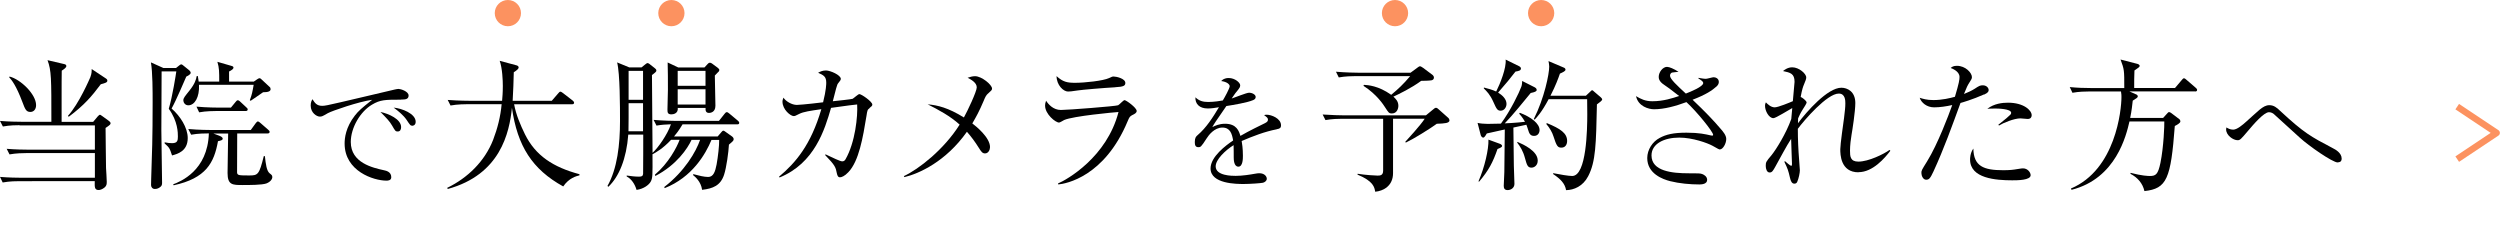
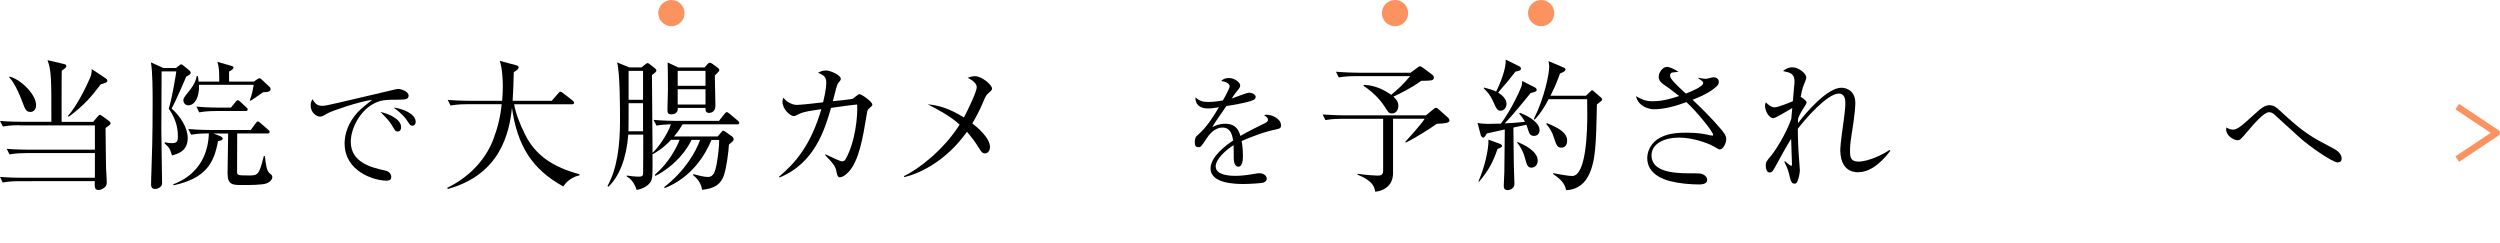
<svg xmlns="http://www.w3.org/2000/svg" id="_レイヤー_2" viewBox="0 0 381 37">
  <defs>
    <style>.cls-1,.cls-2{fill:none;}.cls-3{fill:#fc9260;}.cls-2{stroke:#fc9260;stroke-linejoin:round;}</style>
  </defs>
  <g id="contents">
    <polyline class="cls-2" points="374.48 24.25 380.48 20.25 374.48 16.25" />
    <path d="M2.98,19.08c-.39,0-1.5,0-2.54.2l-.44-.85c1.35.11,2.67.13,3.33.13h4.5c0-6.65,0-7.81-.59-9.39l2.43.57c.28.06.44.11.44.33,0,.26-.46.54-.7.7-.02.74-.02,2.46-.02,3.67v4.13h4.81l.67-.8c.11-.11.26-.28.35-.28s.17.07.39.22l1.02.74c.11.09.22.2.22.33,0,.17-.07.26-.76.72.02.96.04,5.22.07,6.09.02.35.11,1.8.11,2.11,0,.35-.02.61-.33.87-.33.28-.7.39-.89.39-.65,0-.63-.43-.61-1.35H2.98c-.39,0-1.5,0-2.57.2l-.41-.85c1.35.11,2.67.13,3.33.13h11.13v-3.76H4.02c-.54,0-1.59.02-2.57.2l-.43-.85c1.35.11,2.7.13,3.35.13h10.09v-3.7H2.98ZM1.46,11.67c1.63.39,4.04,2.67,4.04,4.35,0,.63-.35,1.04-.87,1.04-.65,0-.8-.41-1.22-1.52-.96-2.54-1.61-3.31-2.02-3.78l.07-.09ZM16.16,11.97c.11.07.2.17.2.33,0,.28-.37.37-1,.54-1.39,1.85-2.5,3.17-4.89,4.96l-.11-.15c1.67-1.83,3.3-5.63,3.41-5.89.22-.61.2-.87.2-1.24l2.2,1.46Z" />
    <path d="M26.83,10.36l.44-.35c.17-.15.26-.2.35-.2.11,0,.22.09.35.2l.89.72c.11.09.2.24.2.37,0,.26-.52.5-.67.57-.2.44-1.54,3.63-2.24,4.87,1.3,1.13,2.46,2.91,2.46,4.5,0,2.02-1.59,2.43-2.39,2.65-.37-1.11-.39-1.17-1.13-1.83v-.17c.46.09.8.13,1.13.13.83,0,.89-.41.89-1.02,0-.52,0-2.33-1.39-4.22.57-1.91,1.09-5.24,1.15-5.7h-2.24c0,1.41-.04,7.72-.04,9s.11,6.83.11,7.96c0,.24-.02.46-.24.63-.26.22-.52.33-.87.33s-.57-.28-.57-.59c0-.2,0-.65.02-.98.13-3.76.22-6.22.22-11.61,0-1.65,0-4.65-.26-6.11l1.89.85h1.96ZM32.44,20.32l.89.33c.3.11.61.26.61.48,0,.24-.3.3-.72.39-.59,3.28-1.81,5.65-6.76,6.72l-.07-.15c1.09-.41,5.26-2.07,5.44-7.76-.37,0-1.67,0-2.7.2l-.44-.87c1.65.15,3.28.15,3.35.15h6.18l.74-1.02c.11-.15.24-.28.33-.28.13,0,.26.11.41.24l1.17,1.02c.13.11.22.2.22.33,0,.2-.17.24-.33.24h-4.61c0,.37-.02,5.85-.02,5.94.04.44.22.46,1.87.46,1.3,0,1.5-.11,2.2-2.94h.17c.13,1.2.26,2.24.72,2.61.3.24.41.3.41.59s-.28.72-.91.96c-.67.24-2.65.24-3.61.24-1.54,0-2.3,0-2.3-1.83,0-.96.07-5.18.09-6.02h-2.33ZM38.66,12.45l.48-.33c.07-.04.28-.2.41-.2s.26.13.37.24l1.17,1.09c.09.06.15.2.15.33,0,.33-.35.48-1.15.48-.3.2-1.61,1.13-1.89,1.3l-.13-.09c.33-.85.41-1.33.59-2.35h-8.33c.09,1.91-.67,3.13-1.63,3.13-.52,0-.76-.46-.76-.76,0-.35.24-.61.93-1.48.8-1,1.02-1.67,1.11-2.22h.17c.04.33.09.52.13.85h3.13c0-1.52,0-2.09-.28-3.02l2.17.63c.17.04.28.13.28.24,0,.24-.26.39-.67.61v1.54h3.74ZM35.2,16.39l.7-.85c.11-.15.22-.26.35-.26s.33.17.39.24l.89.83c.13.11.22.2.22.33,0,.22-.2.24-.35.24h-4.48c-.2,0-1.54,0-2.57.2l-.41-.87c1.63.15,3.26.15,3.33.15h1.94Z" />
    <path d="M61.14,15.19c-2.44,0-3.17,0-4.45.76-1.78,1.05-3.23,3.51-3.23,5.69,0,3.19,3.36,3.93,5.08,4.31.29.06,1.09.23,1.09,1.05,0,.5-.48.53-.73.53-1.97,0-6.38-1.45-6.38-5.65,0-.82.15-2.46,1.57-4.28.54-.69.99-1.09,2.63-2.39-2.02.27-6.11,1.68-6.76,2.04-.82.48-.92.52-1.22.52-.48,0-1.39-.57-1.39-1.68,0-.5.13-.74.27-.97.36.57.65,1.01,1.49,1.01.38,0,.88-.1,2.81-.55,2.27-.55,5.94-1.37,8.21-1.93.19-.04.46-.1.61-.1.29,0,1.53.36,1.53,1.01,0,.61-.59.61-1.13.61ZM60.61,20.04c-.33,0-.38-.08-.84-.88-.38-.67-.88-1.18-1.79-2.1,1.28.27,3.15,1.11,3.15,2.31,0,.33-.12.67-.52.67ZM62.84,19.16c-.29,0-.34-.09-.9-.93-.46-.67-1.32-1.38-1.95-1.83,1.22.11,3.36.9,3.36,2.16,0,.53-.4.61-.52.61Z" />
    <path d="M85.83,28.41c-4.72-2.61-6.98-6.15-7.81-11.98-.39,3.83-1.78,10.18-9.78,12.37l-.09-.17c3.13-1.52,5.72-4.04,7-7.31.67-1.74,1.13-3.57,1.3-5.44h-5.22c-.17,0-1.54,0-2.57.2l-.43-.85c1.72.13,3.24.13,3.35.13h4.94c.04-.5.11-1.17.11-2.26,0-.83-.07-2.7-.48-3.83l2.5.67c.2.04.39.15.39.33,0,.24-.3.46-.74.74-.02,1.41-.09,2.76-.17,4.35h5.96l.98-1.13c.11-.13.22-.26.33-.26s.26.11.41.22l1.46,1.13c.09.07.22.2.22.33,0,.24-.22.24-.33.24h-8.81c.3,1.61.94,3.11,1.65,4.57,1.61,3.26,4.31,5.02,8.31,6.09v.17c-.48.13-1.59.39-2.48,1.7Z" />
    <path d="M112.33,18.95h-8.31c-.57.98-1,1.48-1.3,1.85h6.65l.54-.63c.09-.11.22-.26.33-.26.09,0,.2.09.26.13l1.07.76c.15.11.24.28.24.39,0,.24-.07.3-.72.85-.06,1.13-.37,3.46-.74,4.59-.54,1.65-1.7,2.11-3.35,2.3-.17-1.26-1.07-2-1.39-2.26l.06-.13c.2.04,1.04.26,1.22.3.3.06.72.13,1.02.13.83,0,1.09-.83,1.3-1.91.22-1.2.41-2.91.39-3.74h-1.17c-.91,2.2-2.96,5.7-7.13,7.35l-.07-.17c3.11-2.39,4.85-5.39,5.46-7.18h-1.3c-.59,1.28-2.26,3.81-5.52,5.5l-.06-.2c2.04-1.72,3.35-4.17,3.76-5.31h-1.3c-1.26,1.35-2.33,1.94-2.83,2.2.02,3.24.02,3.61-.26,4.15-.26.5-1.07,1.13-2.17,1.28-.24-.87-.8-1.7-1.5-2.04v-.15c.63.09,1.26.17,1.87.17.39,0,.59-.07.63-.41.02-.35.02-5.7.02-6h-2.28c-.28,3.7-1.41,6.42-3.04,7.96l-.13-.13c1.5-2.65,1.91-6.31,1.91-9.89,0-2.11,0-7.26-.44-8.94l1.85.76h1.87l.57-.46c.17-.13.26-.2.33-.2.09,0,.24.07.3.13l.8.63c.13.11.26.2.26.37s-.07.24-.67.7c0,1.3.04,6.96.09,11.85.83-.74,2.28-2.8,2.8-4.35-.74.02-1.46.07-2.2.2l-.44-.87c1.5.13,3.07.15,3.35.15h6.61l.85-1.07c.11-.15.22-.26.35-.26s.24.11.39.22l1.28,1.07c.11.09.22.2.22.35,0,.2-.17.22-.33.22ZM98,15.73h-2.2v2.2c0,.74,0,1.24-.02,2.07h2.22v-4.26ZM98,10.8h-2.2v4.41h2.2v-4.41ZM109.46,10.97c-.09.09-.41.41-.52.54,0,.39.09,4.26.09,4.61,0,1.07-.87,1.09-.98,1.09-.54,0-.54-.46-.52-.76h-4.24c.09.83-.65.98-.96.98-.61,0-.61-.33-.61-.76,0-.15.07-2.52.07-3,0-.91,0-3.41-.04-4.15l1.61.76h4l.48-.52c.09-.11.2-.2.35-.2.11,0,.2.04.33.13l.85.63c.11.09.26.22.26.35,0,.09-.09.24-.15.3ZM107.52,10.8h-4.24v2.28h4.24v-2.28ZM107.52,13.6h-4.24v2.33h4.24v-2.33Z" />
    <path d="M132.55,16.45c-.37.28-.37.39-.5,1.22-.54,3.3-1.15,6.89-2.76,8.57-.57.61-1.04.78-1.28.78-.33,0-.41-.33-.48-.63-.17-.89-.24-1.17-1.78-2.76l.06-.11c1.11.52,2.22,1.07,2.54,1.07.22,0,.37-.09.5-.3,1.5-2.61,1.89-6.61,1.78-8.37-.78.07-1.11.13-3.98.52-.96,3.31-2.5,8.44-7.85,10.61l-.07-.13c2.52-2.11,4.85-4.83,6.44-10.28-1.65.24-2.74.39-3.37.72-.59.3-.65.33-.85.33-.46,0-1.7-.98-1.7-2.2,0-.24.07-.37.15-.61.33.54,1.26,1.11,2.04,1.11.24,0,1.52-.11,2.28-.2l1.72-.2c.48-1.91.48-2.8.48-3,0-.93-.41-1.13-1.24-1.5.28-.15.63-.35,1.2-.35.65,0,2.26.7,2.26,1.28,0,.17-.13.33-.39.65-.11.13-.17.26-.33.83-.09.3-.43,1.67-.5,1.93.41-.04,2.87-.3,3.02-.37.17-.09.85-.72,1.02-.72.33,0,1.98,1.15,1.98,1.59,0,.2-.09.26-.41.52Z" />
    <path d="M150.57,14.26c-.28.24-.43.54-.65,1.09-.7,1.65-1.13,2.41-1.74,3.46.54.41,2.7,2.13,2.7,3.61,0,.39-.24.96-.76.96-.39,0-.57-.24-.96-.87-.54-.87-1.13-1.67-1.8-2.43-3.2,4.54-7.31,6.39-9.52,6.91l-.09-.15c2.24-1.04,6.11-4.04,8.5-7.85-1.43-1.3-3.22-2.26-4.87-3.09,1.52.13,3.13.52,5.52,2,.54-.96,1.96-3.96,1.96-4.59,0-.72-.89-1.2-1.39-1.46.33-.11.72-.24,1.13-.24,1,0,2.59,1.3,2.59,1.89,0,.22-.11.3-.61.76Z" />
-     <path d="M172.59,17.52c-.41.22-.46.3-.74.96-3.52,8.44-9.37,9.52-10.57,9.63l-.04-.15c1.35-.57,7.44-4,9.22-10.89-.63.04-6.89.61-8.28,1.22-.13.07-.65.39-.78.39-.54,0-2.13-1.28-2.13-2.59,0-.2.02-.37.15-.74.37.57,1.11,1.41,2.26,1.41,1.04,0,8.39-.57,8.72-.72.2-.09.8-.78.98-.78.24,0,1.85,1.15,1.85,1.65,0,.28-.28.44-.63.61ZM169.98,13.3c-1.67.09-5.2.39-5.7.48-1.07.15-1.17.17-1.52.17-.7,0-1.74-.98-1.74-2.35.96.89,1.63,1.02,2.83,1.02,1.46,0,4.26-.3,5.17-.72.43-.2.5-.24.7-.24.39,0,1.78.3,1.78.98,0,.43-.28.59-1.52.65Z" />
    <path d="M194.59,19.7c-1.85.36-3.63,1.05-5.36,1.79.06.32.19,1.15.19,2.25,0,.4,0,1.66-.69,1.66s-.71-1.09-.71-1.41c0-.29,0-1.58-.02-1.87-1.28.8-2.73,2.2-2.73,3.23,0,1.45,2.5,1.45,3.05,1.45,1.03,0,2.2-.19,2.92-.32.36-.06.48-.08.67-.08.82,0,1.15.5,1.15.84s-.34.55-.59.61c-.34.08-2.04.19-2.92.19-1.05,0-5.06,0-5.06-2.37,0-1.79,2.35-3.53,3.44-4.26-.17-1.01-.44-1.97-1.64-1.97s-2.08,1.14-2.39,1.64c-.86,1.34-.94,1.35-1.26,1.35-.46,0-.55-.32-.55-.78,0-.69.21-.86.42-1.05,1.36-1.16,2.33-2.71,3.26-4.26-.57.1-1.13.19-1.7.19-1.3,0-1.93-.71-1.89-1.7.59.55,1.13.71,1.97.71s1.91-.17,2.21-.23c.27-.44,1.05-1.85,1.05-2.18,0-.27-.42-.67-1.3-.78.21-.21.5-.46,1.16-.46.94,0,1.74.71,1.74,1.11,0,.27-.17.5-.31.67-.4.48-.46.55-.99,1.34.42-.12,2.25-.88,2.65-.88.46,0,1.01.27,1.01.65,0,.27-.21.4-.4.48-.88.38-2.98.73-4.07.9-1.72,2.48-1.89,2.75-2.14,3.21.44-.21,1.03-.51,1.95-.51,1.76,0,2.12,1.14,2.33,1.85,1.3-.76,3.17-1.66,3.72-1.93.34-.17.48-.3.48-.55s-.15-.36-.59-.69c.13-.04.21-.06.4-.06.69,0,2.18.55,2.18,1.62,0,.44-.25.52-.65.59Z" />
    <path d="M212.3,18.11v8.28c0,1.96-1.5,2.72-2.72,2.83-.11-.67-.26-1.61-2.7-2.61l.02-.13c1.24.2,2.74.28,3.02.28.37,0,.87,0,.87-.74v-7.92h-6.22c-.54,0-1.59.02-2.57.2l-.43-.85c1.35.09,2.7.13,3.35.13h12.39l1.11-.91c.15-.13.28-.24.41-.24.15,0,.26.07.43.24l1.44,1.28c.13.11.2.28.2.39,0,.28-.33.37-.54.41-.33.07-.76.09-1.39.11-1.04.76-3.52,2.3-4.72,2.87l-.09-.11c.3-.33,2.43-2.65,2.96-3.52h-4.83ZM207.87,12.93c.61.04,2.2.13,4.15,1.52,1.07-.89,1.83-1.59,2.89-2.85h-8.31c-.54,0-1.59.02-2.57.2l-.43-.87c1.5.13,3.07.15,3.35.15h8.02l1-.74c.17-.13.33-.24.43-.24.13,0,.28.11.48.24l1.43,1.07c.13.11.22.26.22.41,0,.22-.13.35-.33.41-.26.07-1.39.09-1.61.09-1.54,1.13-3.33,1.98-4.24,2.41.33.3.76.7.76,1.39,0,.43-.22,1.17-.98,1.17-.46,0-.52-.13-1.04-.93-.24-.37-1.24-1.96-3.3-3.28l.07-.15Z" />
    <path d="M233.91,13.32c.17.09.28.22.28.39,0,.2-.24.33-.91.46-.28.35-.89,1.07-1.83,2.22-.83,1-1.54,1.8-2.13,2.41.11,0,1.94-.09,3.09-.24-.09-.15-.35-.65-.89-1.24l.11-.13c1.7.65,3,1.63,3,2.63,0,.41-.24.89-.83.89-.52,0-.74-.26-.94-1-.02-.06-.11-.37-.24-.7l-1.98.43c0,.94.07,5.39.07,5.81.02.44.09,2.39.09,2.78,0,.57-.5.94-1.04.94-.46,0-.59-.28-.59-.65,0-.35.09-1.78.09-2.09.02-.7.04-2.83.07-6.5-1.37.3-2.46.54-2.74.61-.13.22-.35.63-.54.63-.22,0-.35-.26-.39-.39l-.48-1.85c.37.09,1,.15,1.54.15.67,0,1.67-.02,2.02-.04,1.48-2,2.8-4.76,3.11-5.63.09-.22.13-.61.13-.87l1.94.98ZM225.32,27.63c.93-2.11,1.57-4.87,1.52-6.35l1.78.65c.15.06.3.2.3.3,0,.15-.13.26-.7.48-.7,2.02-1.33,3.24-2.81,4.98l-.11-.07ZM226.15,13.34c.61.15,1.33.35,1.87.61.61-1.22,1.57-3.59,1.44-4.87l2.07,1.02c.17.09.26.22.26.33,0,.33-.33.39-.83.48-1.02,1.3-1.17,1.5-2.65,3.2.63.39,1.28.98,1.28,1.72,0,.5-.33,1.04-.89,1.04-.5,0-.63-.26-1.11-1.33-.5-1.13-1-1.61-1.46-2.07l.02-.13ZM231.28,21.63c.89.39,3.07,1.37,3.07,2.85,0,.7-.5,1.07-.96,1.07-.59,0-.7-.44-.98-1.44-.3-1.13-.72-1.76-1.2-2.39l.07-.09ZM241.68,14.6l.65-.61c.11-.11.24-.24.3-.24.09,0,.24.13.3.2l1.04.89c.11.09.2.22.2.33,0,.15-.41.46-.8.74-.13,6.02-.17,8.72-1.33,10.94-.8,1.54-2.17,2.11-3.37,2.13-.17-1.02-.85-1.7-1.98-2.46l.02-.13c1,.2,2.33.43,2.89.43,2.2,0,2.3-7.17,2.3-9.42,0-.37-.02-1.91-.02-2.28h-5.87c-1.07,2.02-1.8,2.76-2.13,3.11l-.13-.09c1.61-3.2,2.35-6.87,2.35-8,0-.22-.07-.63-.11-.83l2.35,1c.11.04.24.15.24.3,0,.22-.33.37-.85.61-.24.7-.63,1.78-1.44,3.37h5.37ZM235.74,18.76c2.07.85,3.09,1.54,3.09,2.72,0,.52-.26,1.02-.87,1.02-.57,0-.74-.24-1.22-1.74-.17-.57-.59-1.3-1.09-1.87l.09-.13Z" />
    <path d="M262.15,22.78c-.15,0-.26-.04-1.17-.57-.76-.41-3.02-1.24-5.07-1.24-2.26,0-4.22.91-4.22,2.72,0,2.41,3.17,2.72,5.65,2.72,1.54,0,1.74,0,2.07.11.3.11.76.39.76.89,0,.63-.78.7-1.17.7-1.43,0-3.07-.15-4.46-.5-1.11-.28-3.5-1.13-3.5-3.52,0-1.28.8-2.5,1.89-3.07,1-.54,2.11-.8,4.09-.8s2.89.24,3.67.41c.11.02.15.04.24.04s.15-.02.15-.13c0-.46-2.52-3.57-4.07-4.98-1.59.59-3.35,1.09-4.94,1.09-.8,0-2.41-.43-2.74-2,.72.43,1.41.78,2.48.78,1.7,0,3.13-.48,4.09-.8-1.35-1.07-1.8-1.37-2.28-1.7-.83-.54-.83-1.02-.83-1.24,0-.67.61-1.5,1.26-1.5.35,0,1.07.3,1.76.76-.15.02-.89.07-1,.11-.09.04-.3.15-.3.48,0,.5,1.09,1.5,2.41,2.72.74-.28,2.65-1.07,2.65-1.59,0-.26-.26-.41-.74-.72l.02-.09c.33.06.78.15,1.13.15.2,0,1-.24,1.17-.24.26,0,.8.15.8.72,0,.26-.13.48-.33.67-.67.61-1.63,1.26-3.67,2.04,1.93,1.83,3.2,3.17,4.11,4.24.59.65,1.02,1.2,1.02,1.74,0,.72-.52,1.59-.96,1.59Z" />
    <path d="M283.24,26.26c-2.76,0-2.78-2.76-2.78-3.52s.48-4.07.57-4.74c.13-1.13.2-1.61.2-2.24,0-.41,0-1.5-1-1.5-1.78,0-5.28,4.07-6.24,5.37,0,1.61.07,3.17.2,4.78,0,.13.11,1.5.11,1.54,0,.37-.17,1.26-.41,1.78-.09.2-.26.26-.44.26-.37,0-.54-.39-.65-.87-.28-1.2-.33-1.33-.87-2.48l.11-.07c.17.15.8.7.93.7.11,0,.13-.11.13-.26,0-.3-.13-3.24-.13-3.85-.74,1.13-1.61,2.81-2.41,4.24-.35.63-.5.89-.87.89-.43,0-.59-.57-.59-1,0-.57.04-.65.89-1.65.67-.83,2.2-3.26,3-5.5.02-.3.09-.98.15-1.67-.46.24-2.52,1.54-2.87,1.54-.7,0-1.28-1.13-1.28-1.87,0-.26.07-.41.13-.54.28.28.76.76,1.35.76.52,0,2.3-.74,2.76-.94.04-.39.26-2.89.26-2.94,0-1.26-.63-1.41-1.76-1.65.24-.2.74-.57,1.41-.57,1.02,0,2.13.96,2.13,1.54,0,.28-.11.48-.35,1.09-.13.3-.28.7-.5,1.89.15.02.91.57.91.85,0,.13-.39.74-.63,1.11-.33.52-.54,1-.67,1.3,0,.22-.02.33-.02.74,1.33-1.78,4.52-5.41,6.61-5.41.91,0,2.13.57,2.13,2.33,0,1.28-.46,4.2-.57,4.8-.11.63-.24,1.65-.24,2.46,0,.87.04,1.67,1.28,1.67,1.54,0,3.89-1.15,4.74-1.78l.13.13c-.83,1.09-2.67,3.26-4.85,3.26Z" />
-     <path d="M302.37,14.39c-1.74.78-3.41,1.26-3.59,1.3-1.28,3.5-2.54,7.02-4.11,10.42-.5,1.07-.67,1.28-1.13,1.28s-.72-.61-.72-1.02c0-.39.02-.41.87-1.78,1.63-2.63,3.33-7.18,3.72-8.28.07-.17.09-.22.11-.3-.91.2-1.87.35-2.76.35-1.13,0-1.96-.72-2.2-1.46.46.15,1.07.35,2.09.35,1.33,0,2.57-.3,3.28-.5.63-2.11.7-2.61.7-3.02,0-.89-1.17-1.3-1.35-1.37.22-.17.39-.33.96-.33,1.3,0,2.28,1.07,2.28,1.72,0,.24-.09.37-.41.87-.24.37-.39.67-.8,1.7.65-.26,1.13-.48,1.61-.78.7-.46.85-.54,1.26-.54.56,0,.89.39.89.72,0,.2-.06.41-.7.7ZM306.68,27.48c-2.5,0-6.44-.28-6.44-3.17,0-.17,0-.98.5-1.67.04,2.7,1.57,3.3,4.54,3.3,1.02,0,1.5-.06,2.15-.17.65-.11.74-.11.89-.11.7,0,1.15.63,1.15,1.04,0,.78-2.04.78-2.8.78ZM309.02,18.13c-.17,0-.96-.09-1.11-.09-.96,0-2.65.7-3.26,1.09l-.11-.11c.2-.17,1.07-.87,1.24-1,.65-.57.72-.61.72-.83,0-.63-2.13-.65-2.41-.65-.52,0-.89.02-1.22.04,1.04-.8,2.3-.93,3.15-.93,2.41,0,3.61,1.17,3.61,1.91,0,.24-.11.57-.61.57Z" />
-     <path d="M334.52,13.93h-10l1.04.46c.11.04.24.15.24.3,0,.11-.11.22-.2.28-.07.04-.39.24-.57.37-.07.61-.15,1.48-.39,2.63h5.02l.61-.67c.11-.13.2-.22.3-.22.09,0,.22.07.33.15l1.24.94c.11.09.15.24.15.33,0,.28-.63.59-.85.7-.61,8.04-1.2,9.55-4.63,9.92-.26-1.17-1.04-2.07-2.13-2.63l.02-.15c1.72.46,2.7.48,2.94.48.89,0,1.24-.22,1.61-2,.5-2.44.61-5.78.59-6.31h-5.31c-.48,2.07-2.02,8.7-8.83,10.42l-.09-.2c6.81-2.87,7.7-11.96,7.7-13.94,0-.13,0-.52-.07-.85h-4.83c-.57,0-1.61.02-2.57.2l-.41-.87c1.11.11,2.22.15,3.33.15h4.98c0-2.78,0-2.8-.57-4.35l2.59.67c.15.04.33.17.33.3,0,.17-.22.3-.8.7-.04.48-.04,2.09-.04,2.67h6.22l1.02-1.2c.13-.15.22-.28.35-.28.11,0,.28.13.39.24l1.39,1.2c.11.09.22.2.22.33,0,.24-.2.24-.33.24Z" />
    <path d="M356.27,24.76c-.78,0-4.41-2.52-5.78-3.78-.55-.5-3.42-3.09-3.97-3.61-.1-.08-.36-.27-.73-.27-.78,0-2.39,1.89-3.19,2.84-1.09,1.28-1.22,1.43-1.58,1.43-.69,0-1.76-.75-1.76-1.64,0-.08.02-.17.04-.31.19.11.55.34,1.03.34.59,0,1.41-.69,2.04-1.26.33-.29,1.7-1.55,1.99-1.78.55-.44.97-.69,1.49-.69.67,0,1.13.36,1.66.88,3.63,3.36,4.6,3.88,8.04,5.69.34.17,1.32.69,1.32,1.57,0,.55-.42.57-.59.57Z" />
-     <circle class="cls-3" cx="77.4" cy="2" r="2" />
    <circle class="cls-3" cx="102.32" cy="2" r="2" />
    <circle class="cls-3" cx="212.6" cy="2" r="2" />
    <circle class="cls-3" cx="234.87" cy="2" r="2" />
    <rect class="cls-1" x="172" y="-172" width="37" height="381" transform="translate(209 -172) rotate(90)" />
  </g>
</svg>